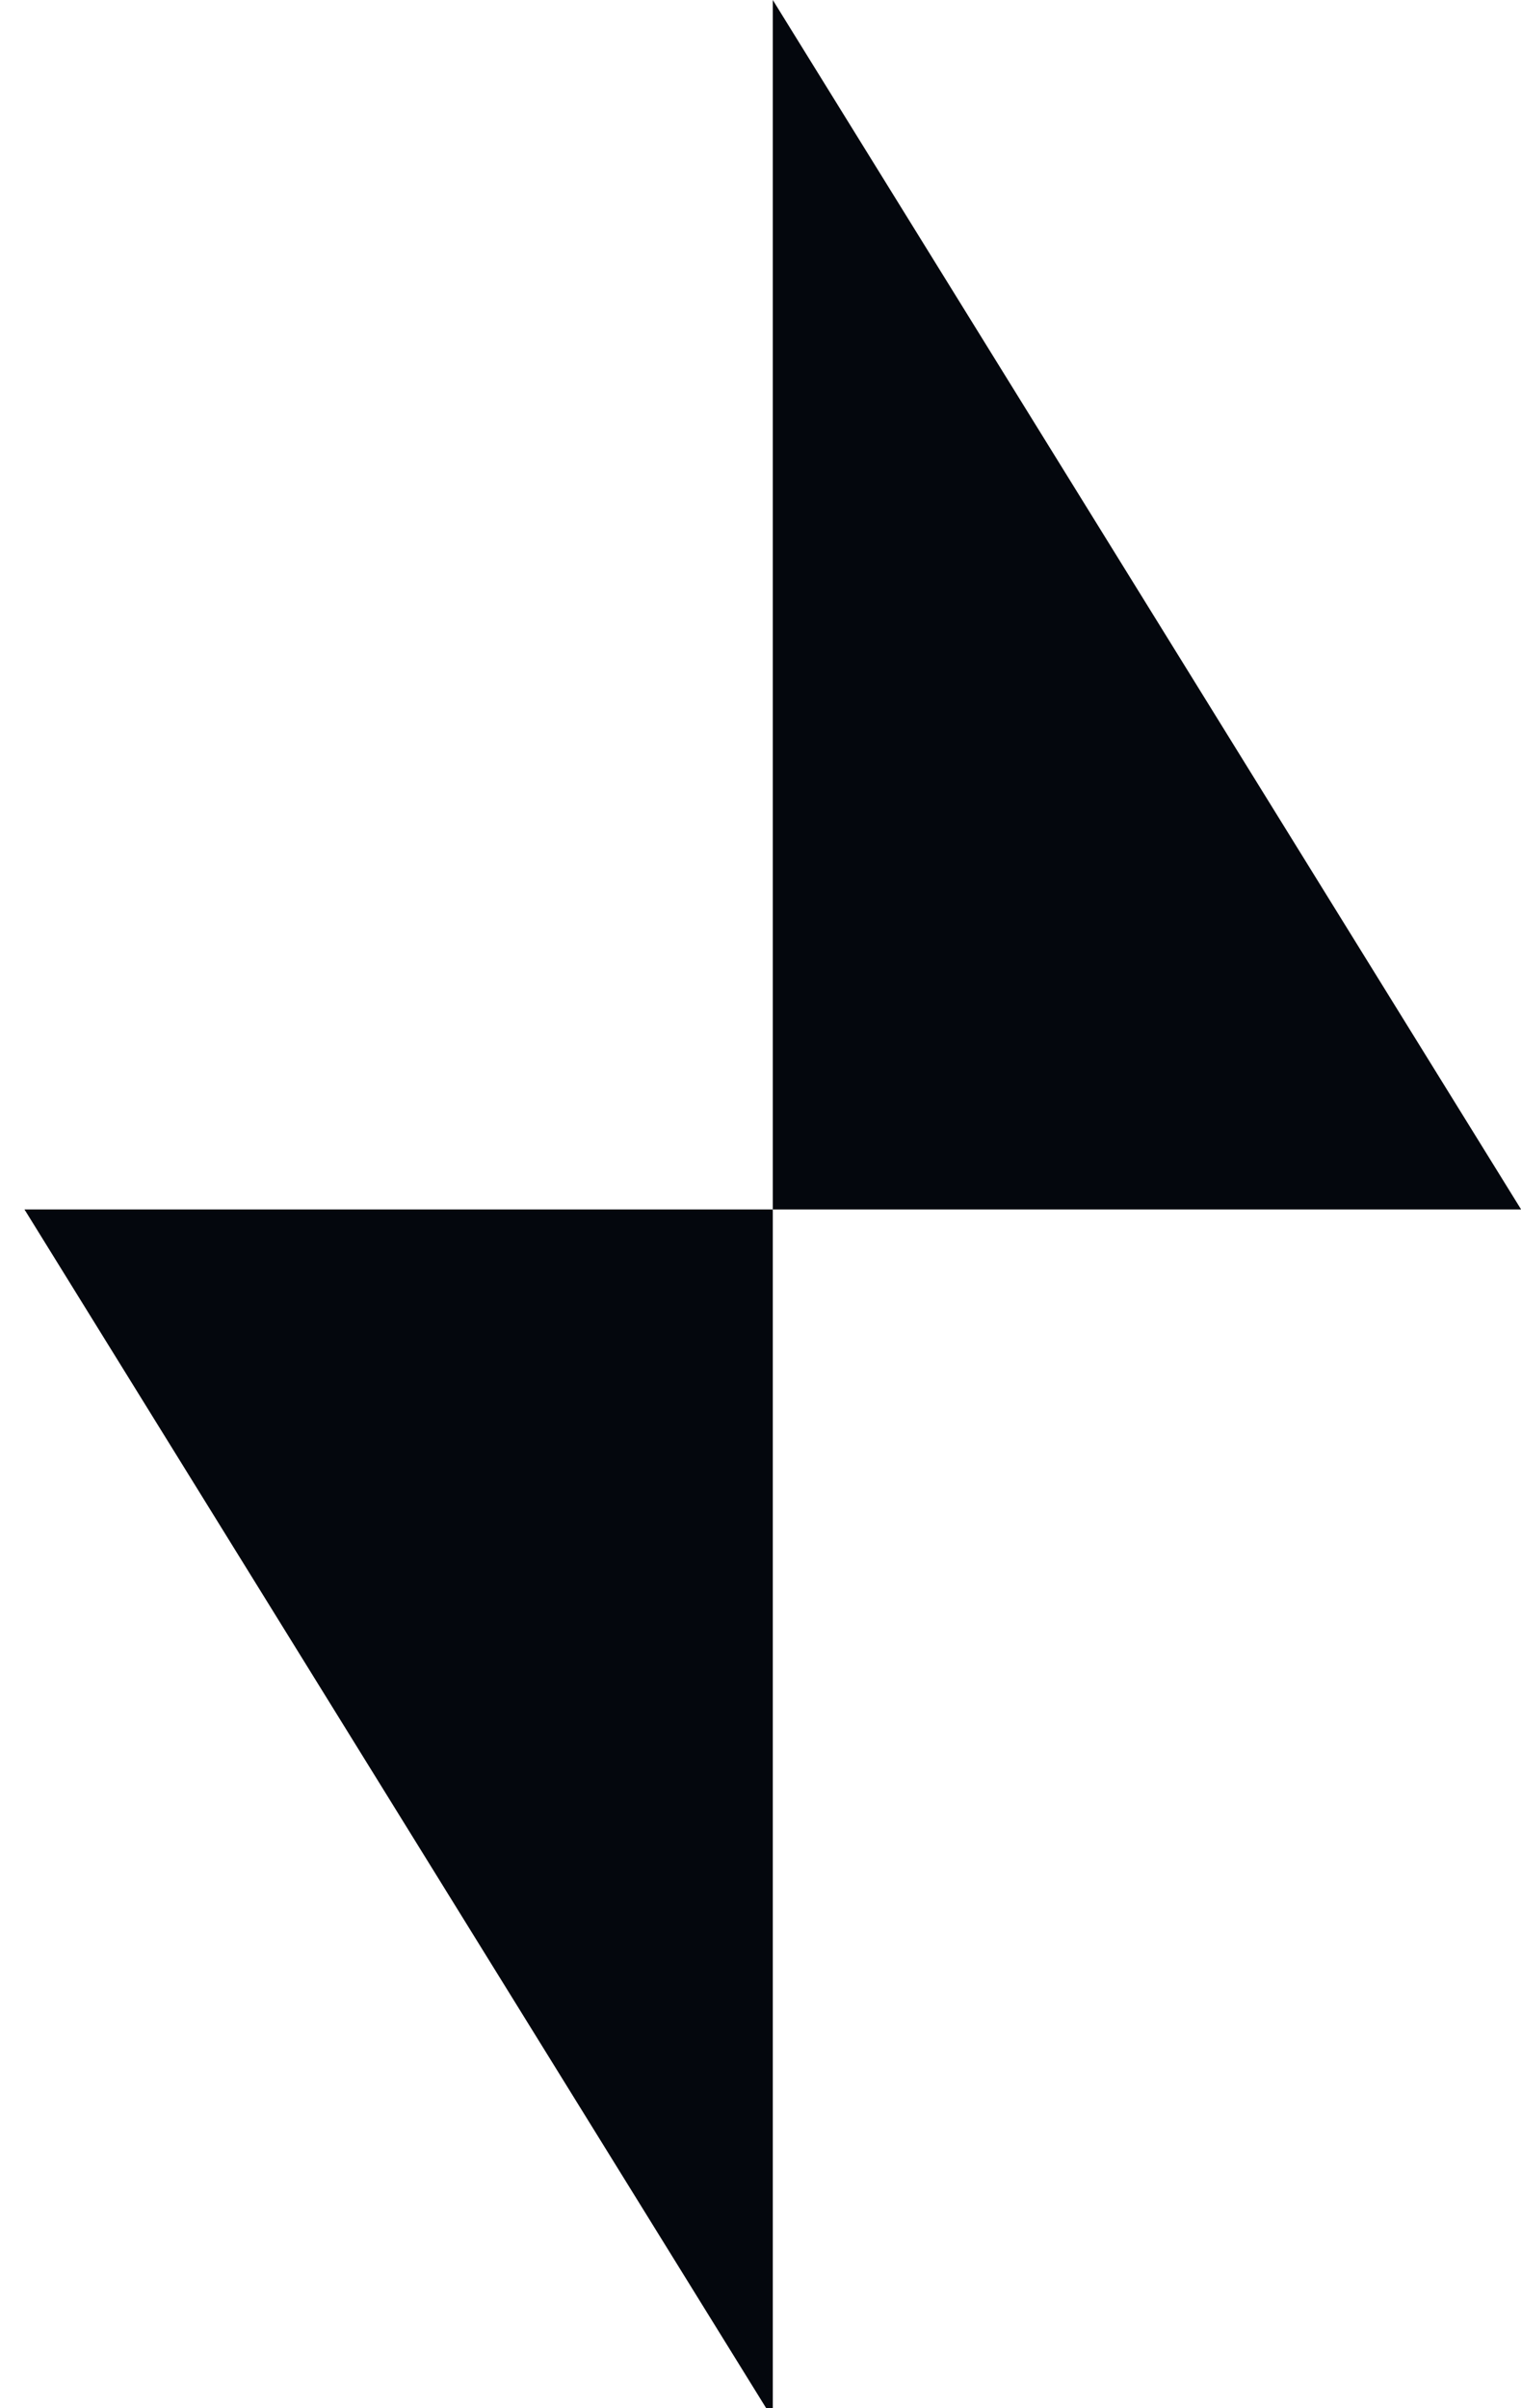
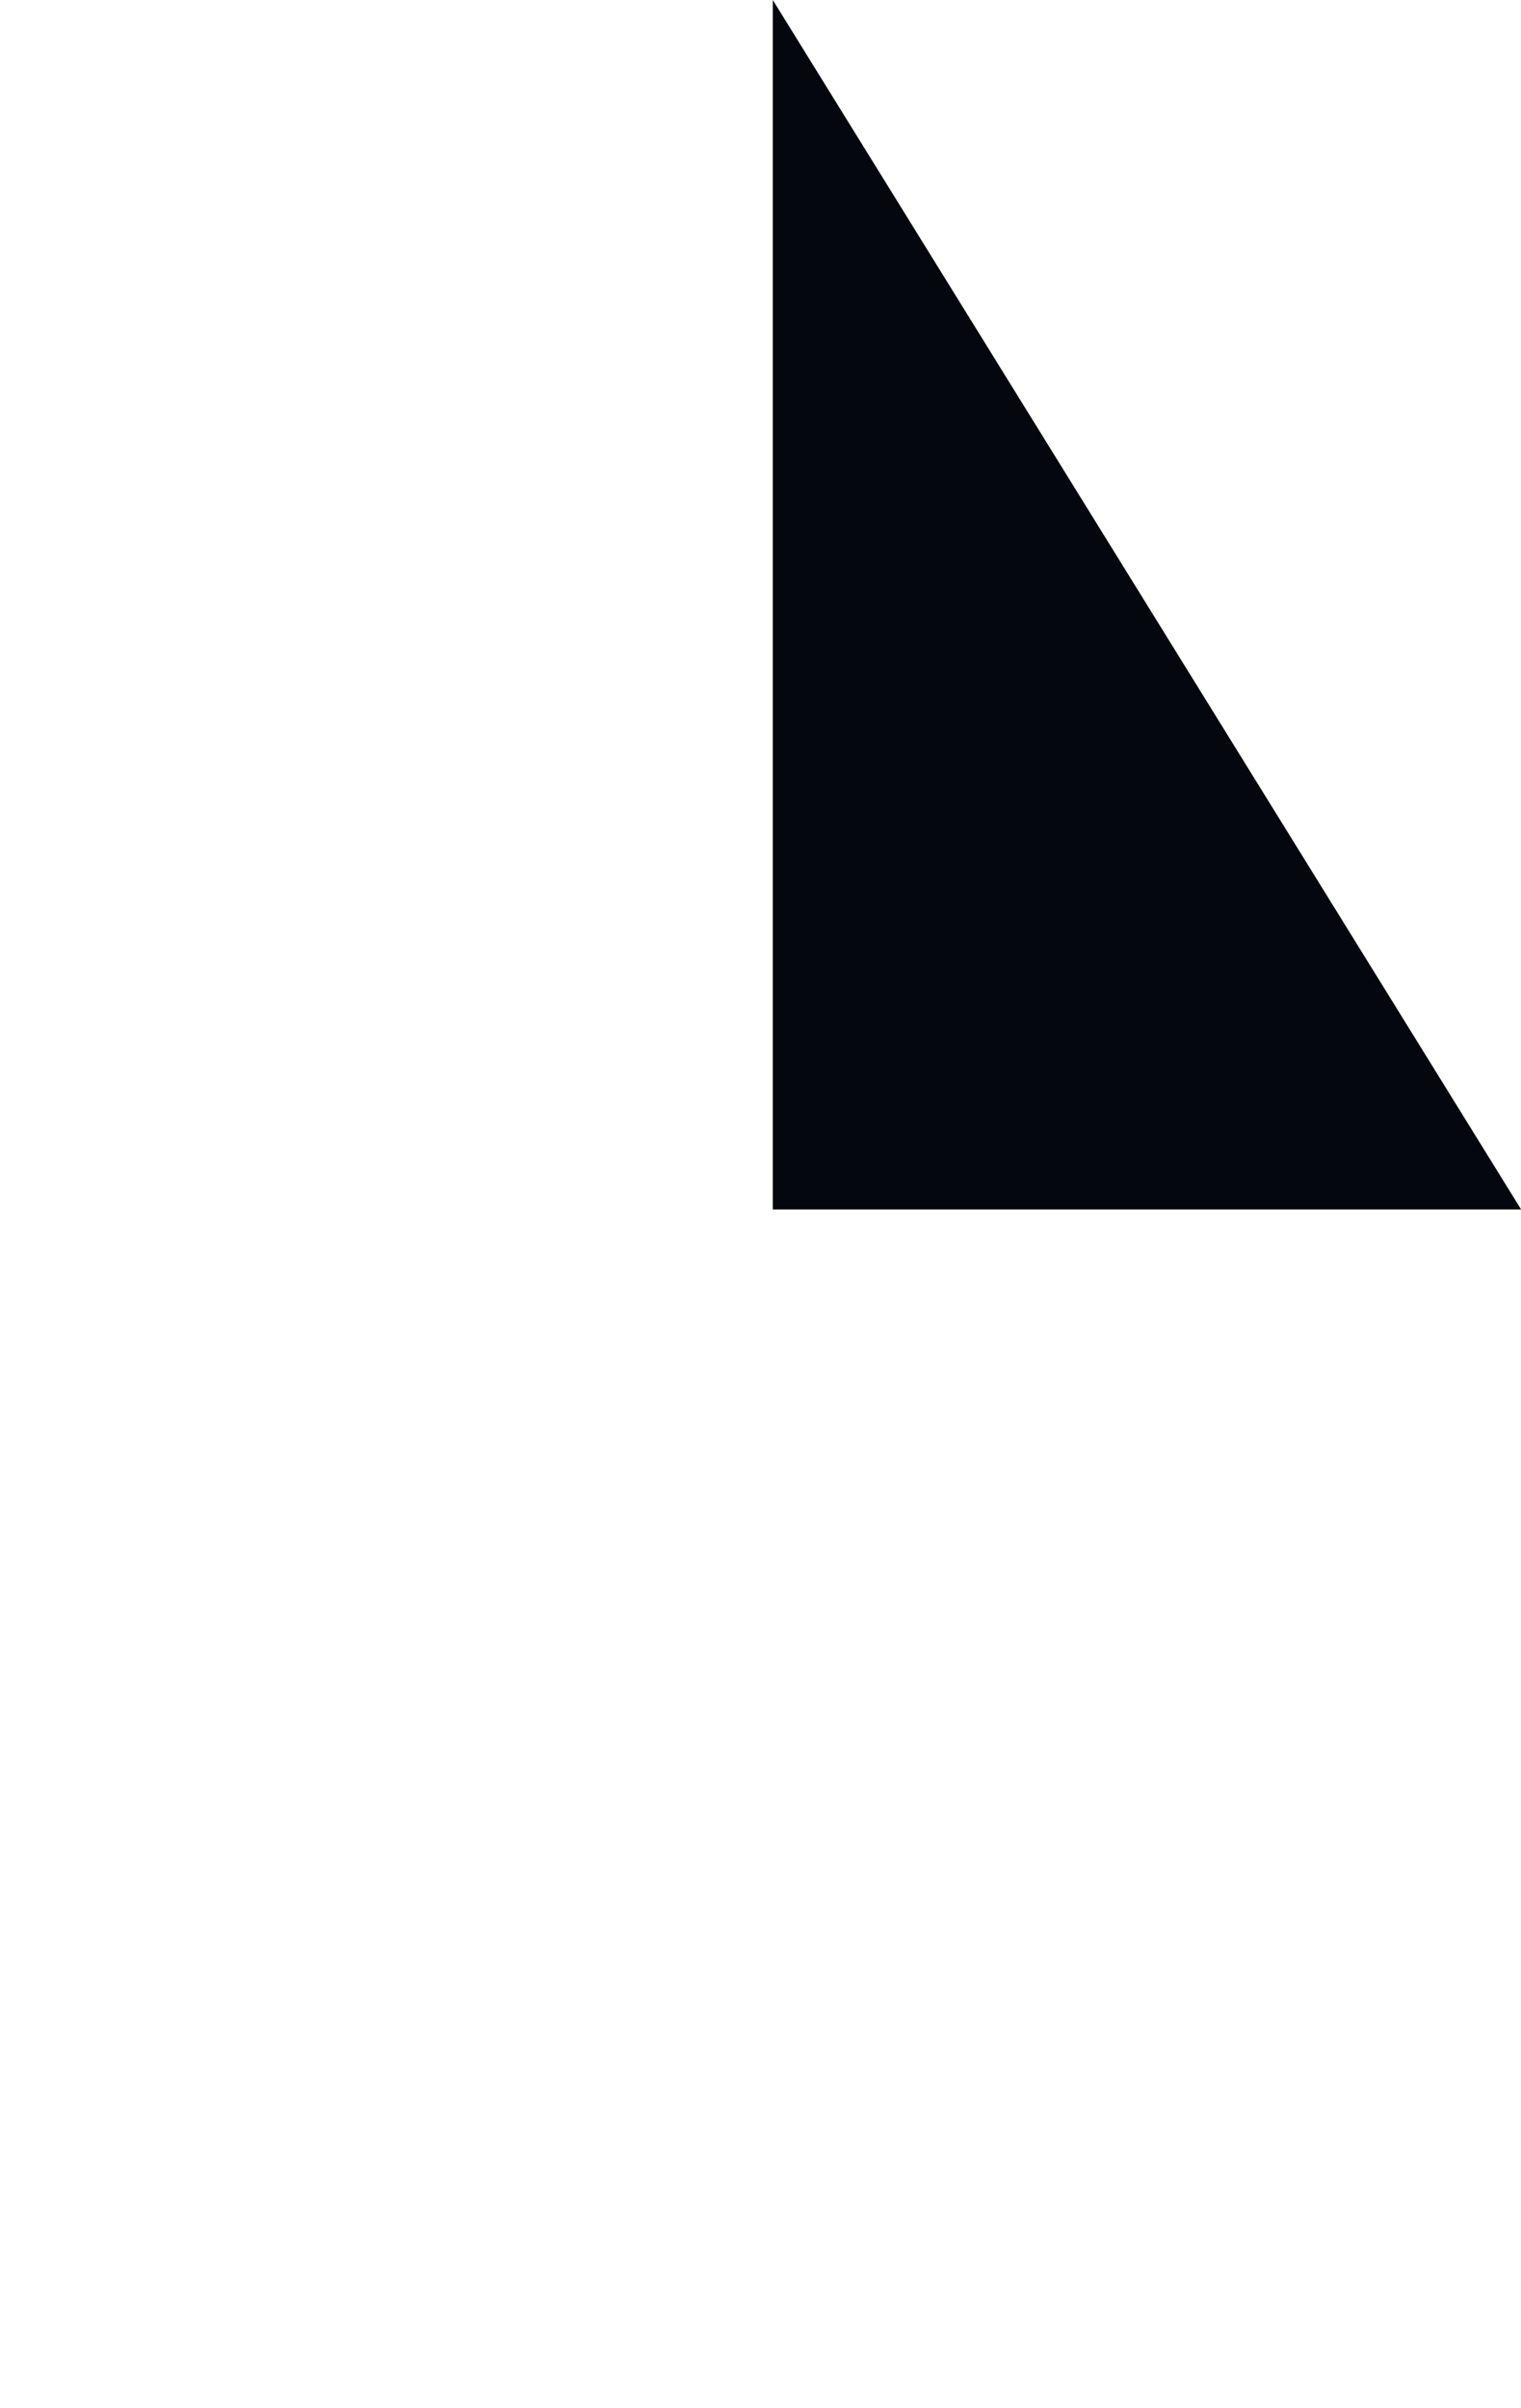
<svg xmlns="http://www.w3.org/2000/svg" width="60" height="95" viewBox="0 0 60 95" fill="none">
  <path d="M30.485 0V47.71H60.004L30.485 0Z" fill="#04070D" />
-   <path d="M30.485 95.42V47.71H0.965L30.485 95.42Z" fill="#04070D" />
</svg>